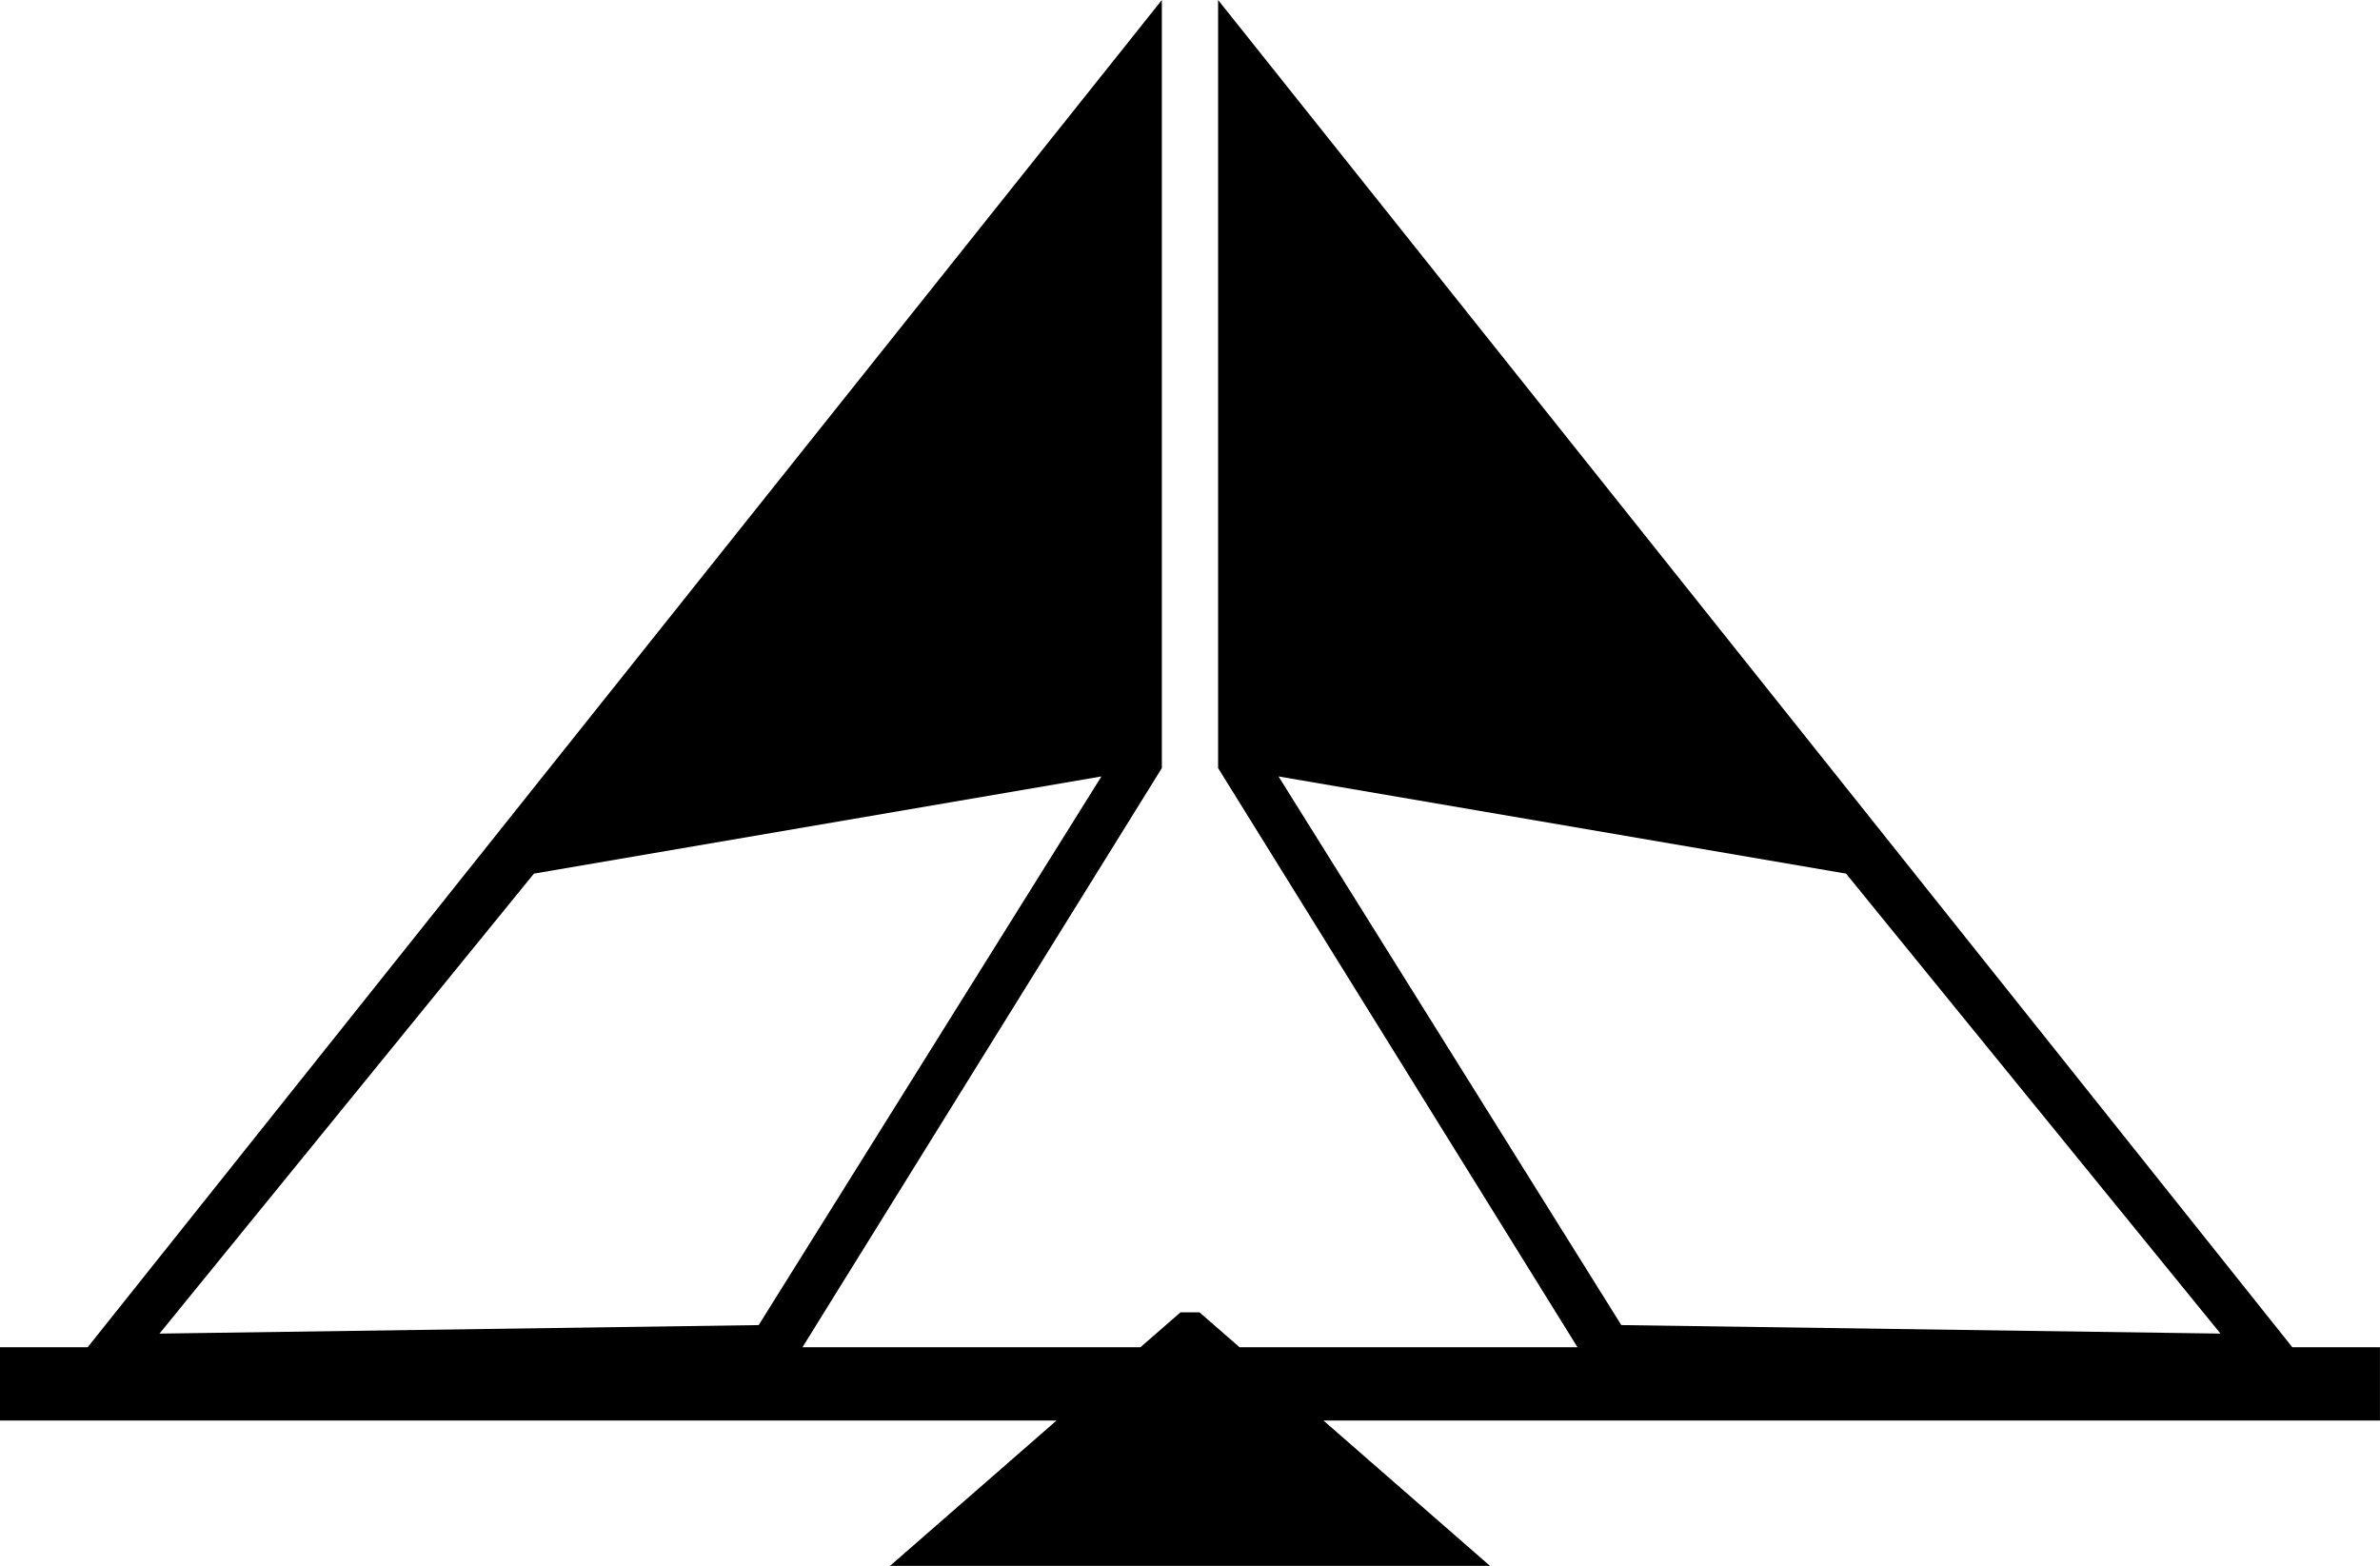
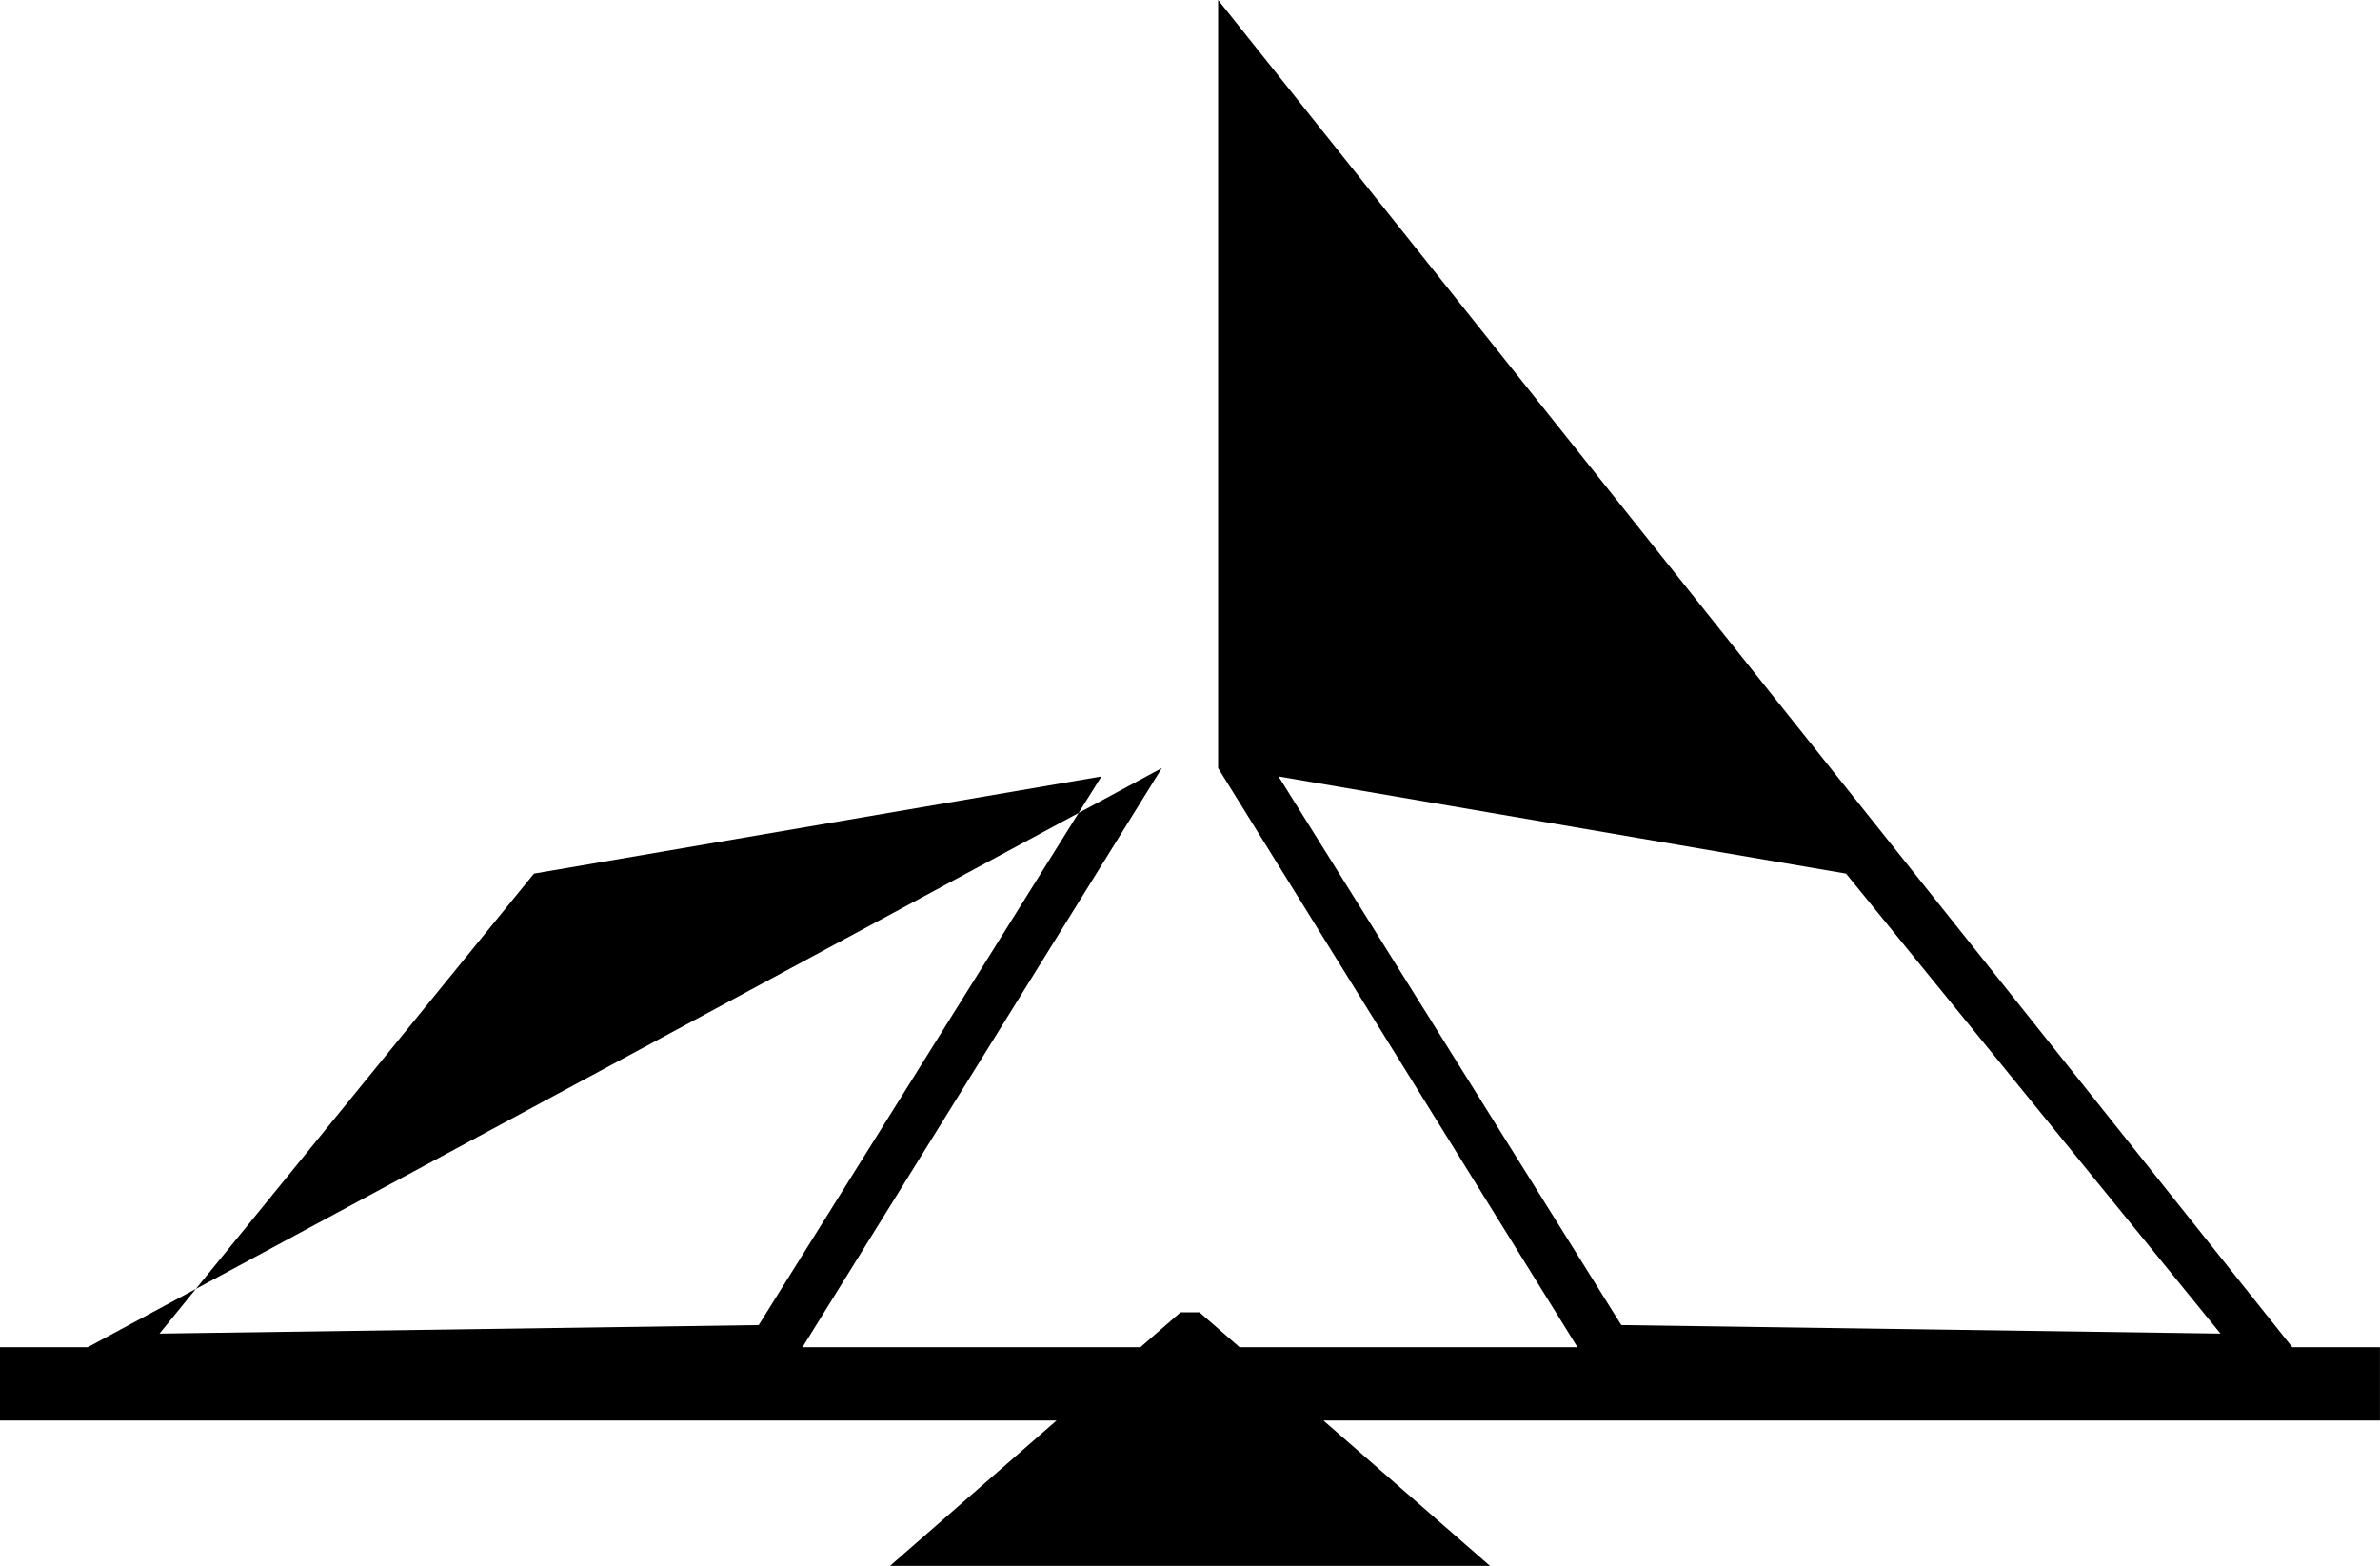
<svg xmlns="http://www.w3.org/2000/svg" version="1.1" id="Capa_1" x="0px" y="0px" width="55.642px" height="36.609px" viewBox="0 0 55.642 36.609" style="enable-background:new 0 0 55.642 36.609;" xml:space="preserve">
-   <path d="M55.642,31.498h-2.05L28.478,0v17.957l8.402,13.541h-7.9l-0.937-0.816h-0.444l-0.938,0.816h-7.9l8.402-13.541V0L2.05,31.498  H0v1.713h24.701l-3.893,3.398h14.026l-3.894-3.398h24.701V31.498z M43.159,20.425l8.754,10.754l-14.008-0.199l-8.014-12.827  L43.159,20.425z M12.483,20.425l13.267-2.272l-8.013,12.827L3.729,31.179L12.483,20.425z" />
+   <path d="M55.642,31.498h-2.05L28.478,0v17.957l8.402,13.541h-7.9l-0.937-0.816h-0.444l-0.938,0.816h-7.9l8.402-13.541L2.05,31.498  H0v1.713h24.701l-3.893,3.398h14.026l-3.894-3.398h24.701V31.498z M43.159,20.425l8.754,10.754l-14.008-0.199l-8.014-12.827  L43.159,20.425z M12.483,20.425l13.267-2.272l-8.013,12.827L3.729,31.179L12.483,20.425z" />
  <g>
</g>
  <g>
</g>
  <g>
</g>
  <g>
</g>
  <g>
</g>
  <g>
</g>
  <g>
</g>
  <g>
</g>
  <g>
</g>
  <g>
</g>
  <g>
</g>
  <g>
</g>
  <g>
</g>
  <g>
</g>
  <g>
</g>
</svg>